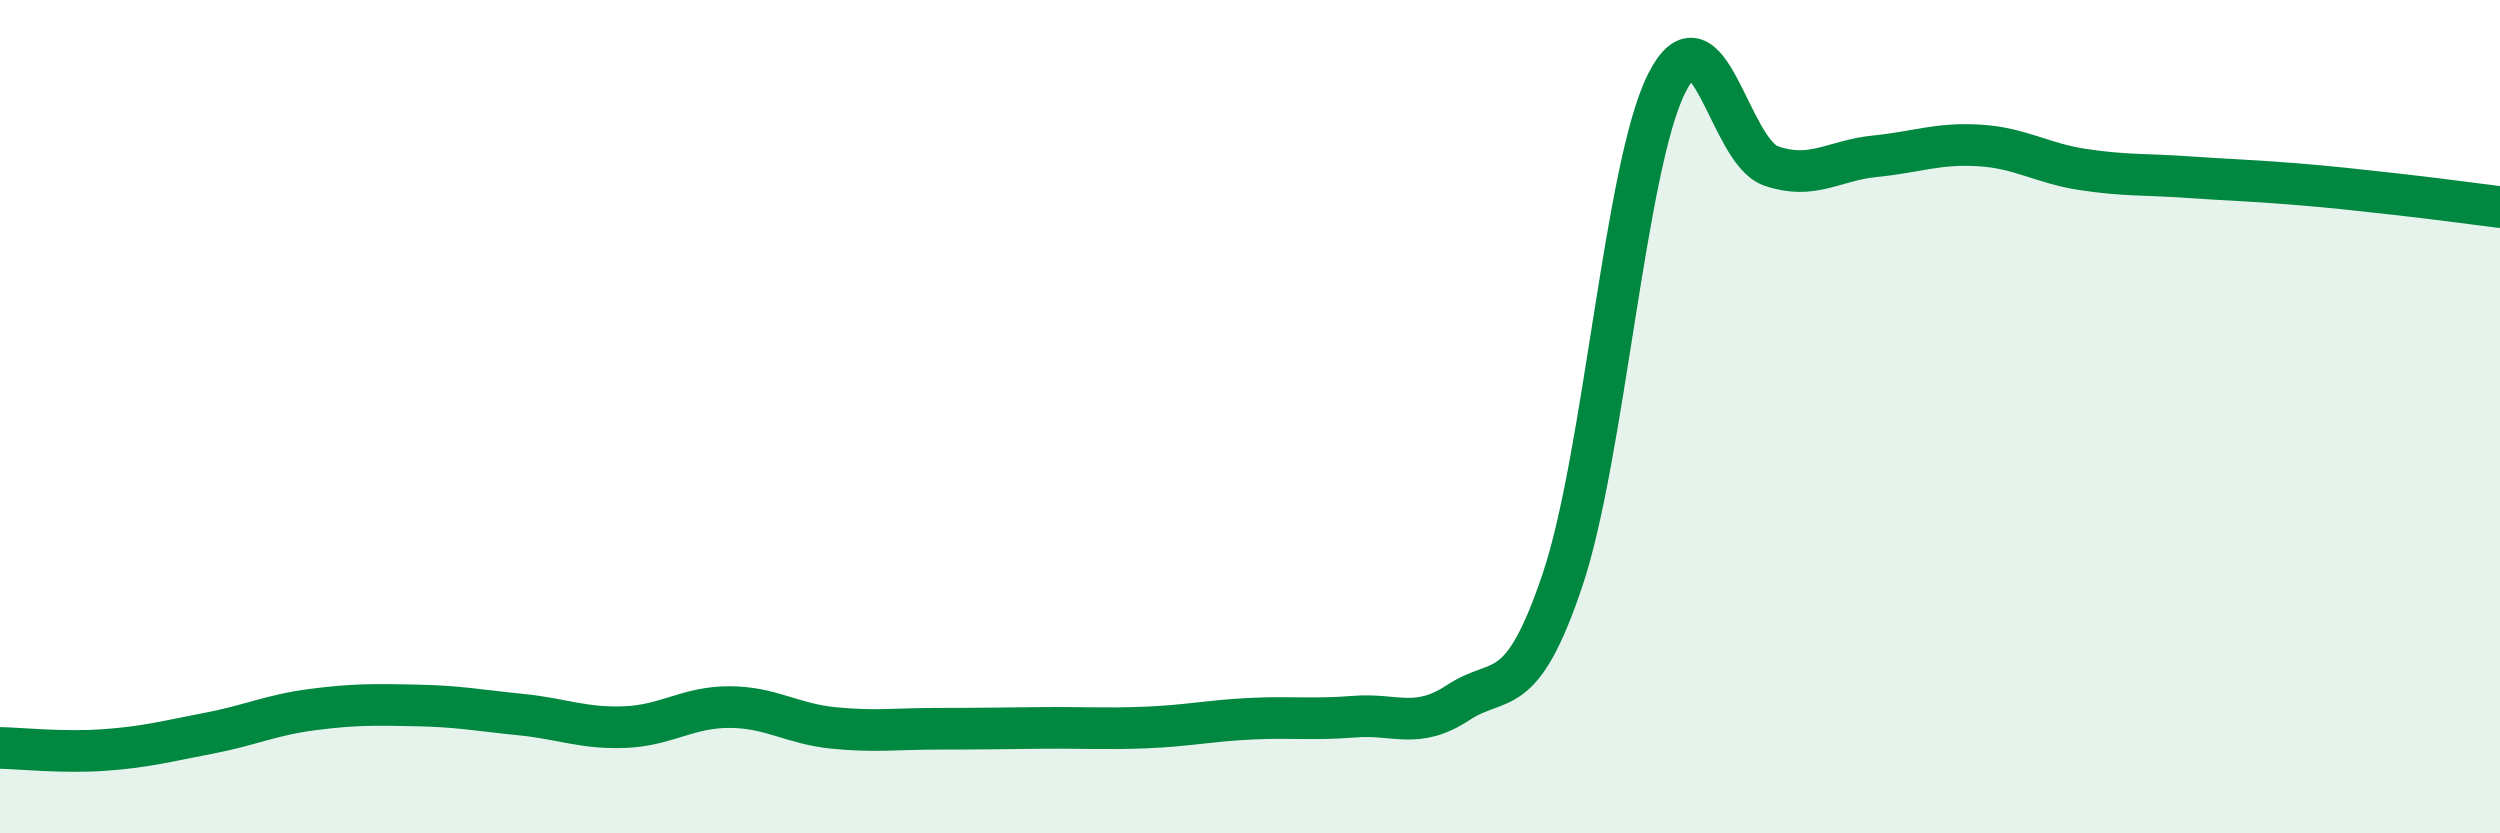
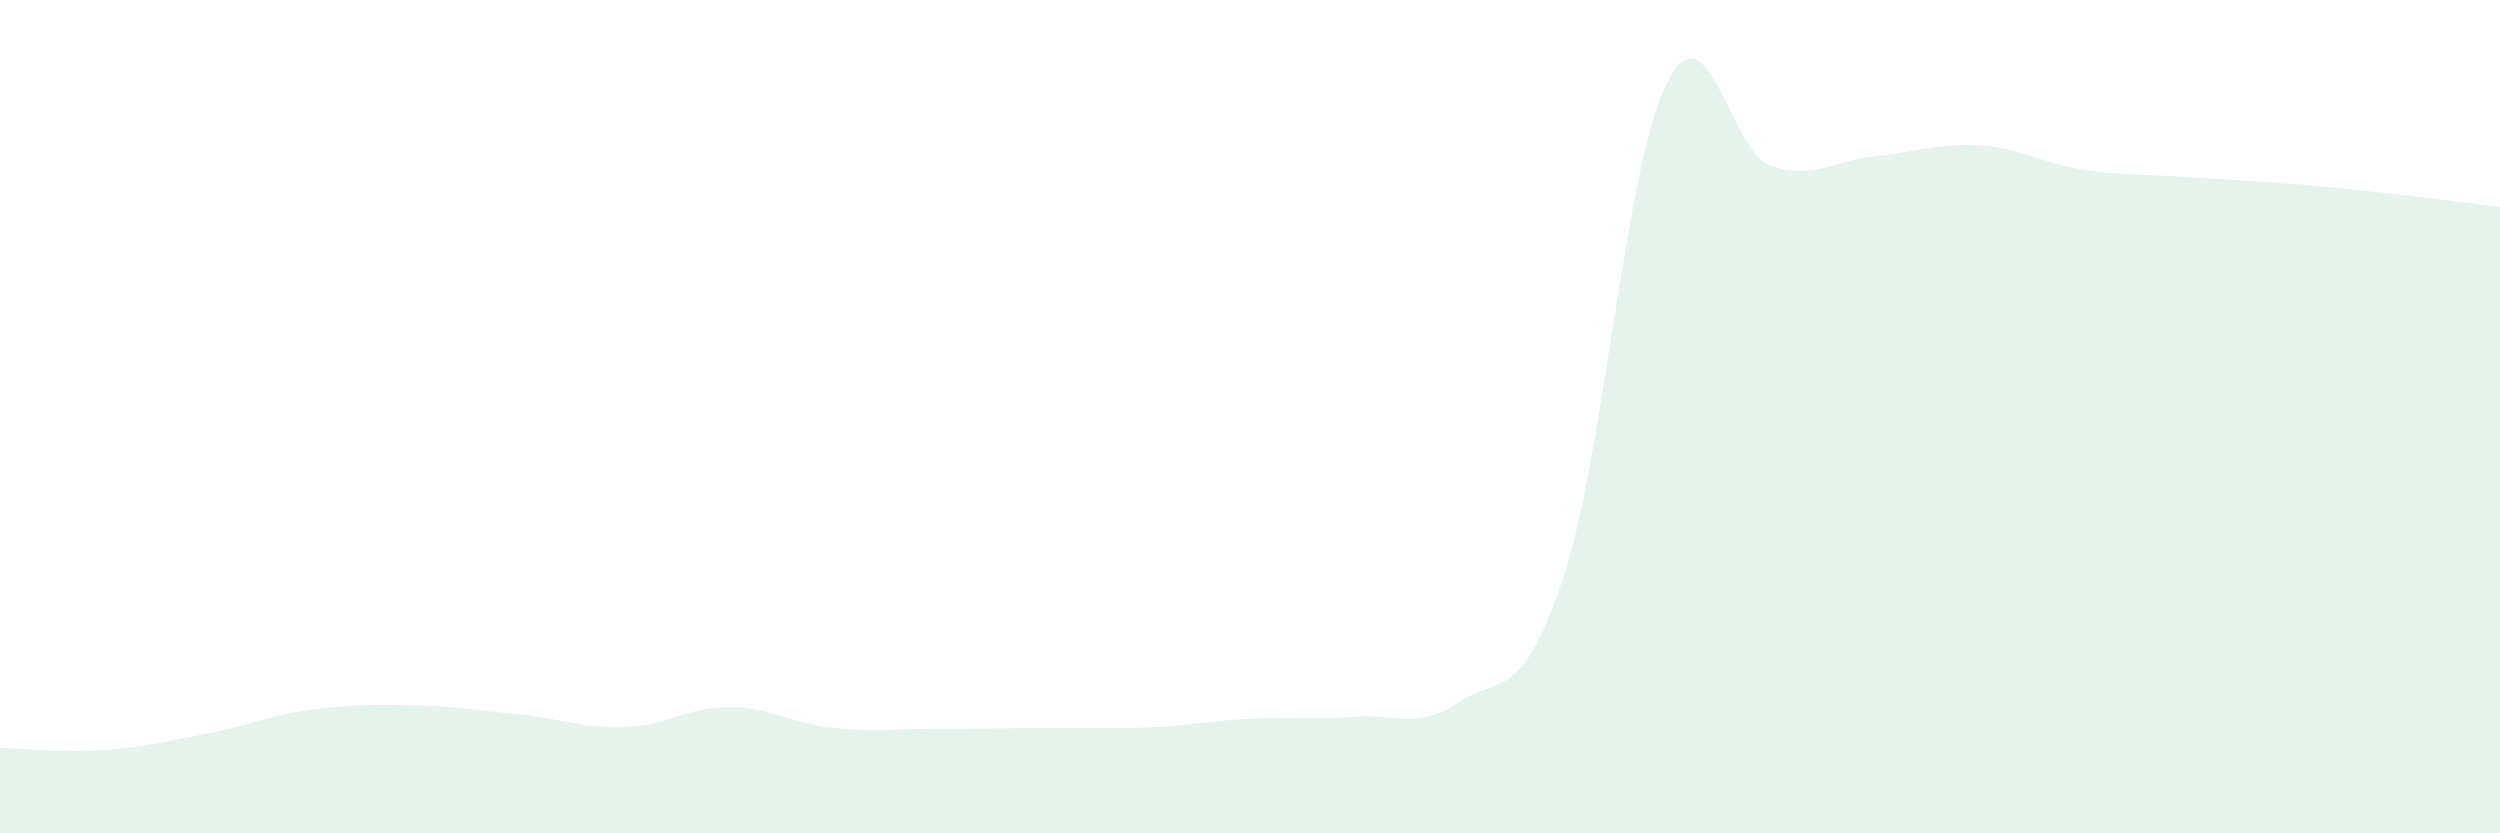
<svg xmlns="http://www.w3.org/2000/svg" width="60" height="20" viewBox="0 0 60 20">
  <path d="M 0,17.95 C 0.5,17.96 1.5,18.07 2.5,18 C 3.5,17.93 4,17.79 5,17.6 C 6,17.41 6.5,17.16 7.5,17.03 C 8.5,16.9 9,16.91 10,16.93 C 11,16.95 11.5,17.05 12.5,17.15 C 13.5,17.25 14,17.49 15,17.45 C 16,17.41 16.5,16.97 17.5,16.97 C 18.5,16.97 19,17.37 20,17.47 C 21,17.57 21.5,17.49 22.5,17.49 C 23.5,17.49 24,17.48 25,17.47 C 26,17.46 26.5,17.5 27.5,17.46 C 28.5,17.42 29,17.3 30,17.25 C 31,17.2 31.5,17.28 32.5,17.2 C 33.5,17.12 34,17.52 35,16.86 C 36,16.2 36.5,16.89 37.5,13.92 C 38.5,10.95 39,3.99 40,2 C 41,0.01 41.5,3.63 42.5,3.98 C 43.5,4.33 44,3.85 45,3.75 C 46,3.65 46.5,3.43 47.5,3.49 C 48.5,3.55 49,3.92 50,4.07 C 51,4.22 51.5,4.18 52.5,4.25 C 53.5,4.32 54,4.33 55,4.41 C 56,4.49 56.5,4.55 57.5,4.66 C 58.5,4.77 59.5,4.91 60,4.97L60 20L0 20Z" fill="#008740" opacity="0.1" stroke-linecap="round" stroke-linejoin="round" />
-   <path d="M 0,17.95 C 0.5,17.96 1.5,18.07 2.5,18 C 3.5,17.93 4,17.79 5,17.6 C 6,17.41 6.5,17.16 7.5,17.03 C 8.5,16.9 9,16.91 10,16.93 C 11,16.95 11.5,17.05 12.5,17.15 C 13.5,17.25 14,17.49 15,17.45 C 16,17.41 16.5,16.97 17.5,16.97 C 18.5,16.97 19,17.37 20,17.47 C 21,17.57 21.5,17.49 22.5,17.49 C 23.5,17.49 24,17.48 25,17.47 C 26,17.46 26.5,17.5 27.5,17.46 C 28.5,17.42 29,17.3 30,17.25 C 31,17.2 31.5,17.28 32.5,17.2 C 33.5,17.12 34,17.52 35,16.86 C 36,16.2 36.5,16.89 37.5,13.92 C 38.5,10.95 39,3.99 40,2 C 41,0.01 41.5,3.63 42.5,3.98 C 43.5,4.33 44,3.85 45,3.75 C 46,3.65 46.5,3.43 47.5,3.49 C 48.5,3.55 49,3.92 50,4.07 C 51,4.22 51.5,4.18 52.5,4.25 C 53.5,4.32 54,4.33 55,4.41 C 56,4.49 56.5,4.55 57.5,4.66 C 58.5,4.77 59.5,4.91 60,4.97" stroke="#008740" stroke-width="1" fill="none" stroke-linecap="round" stroke-linejoin="round" />
</svg>